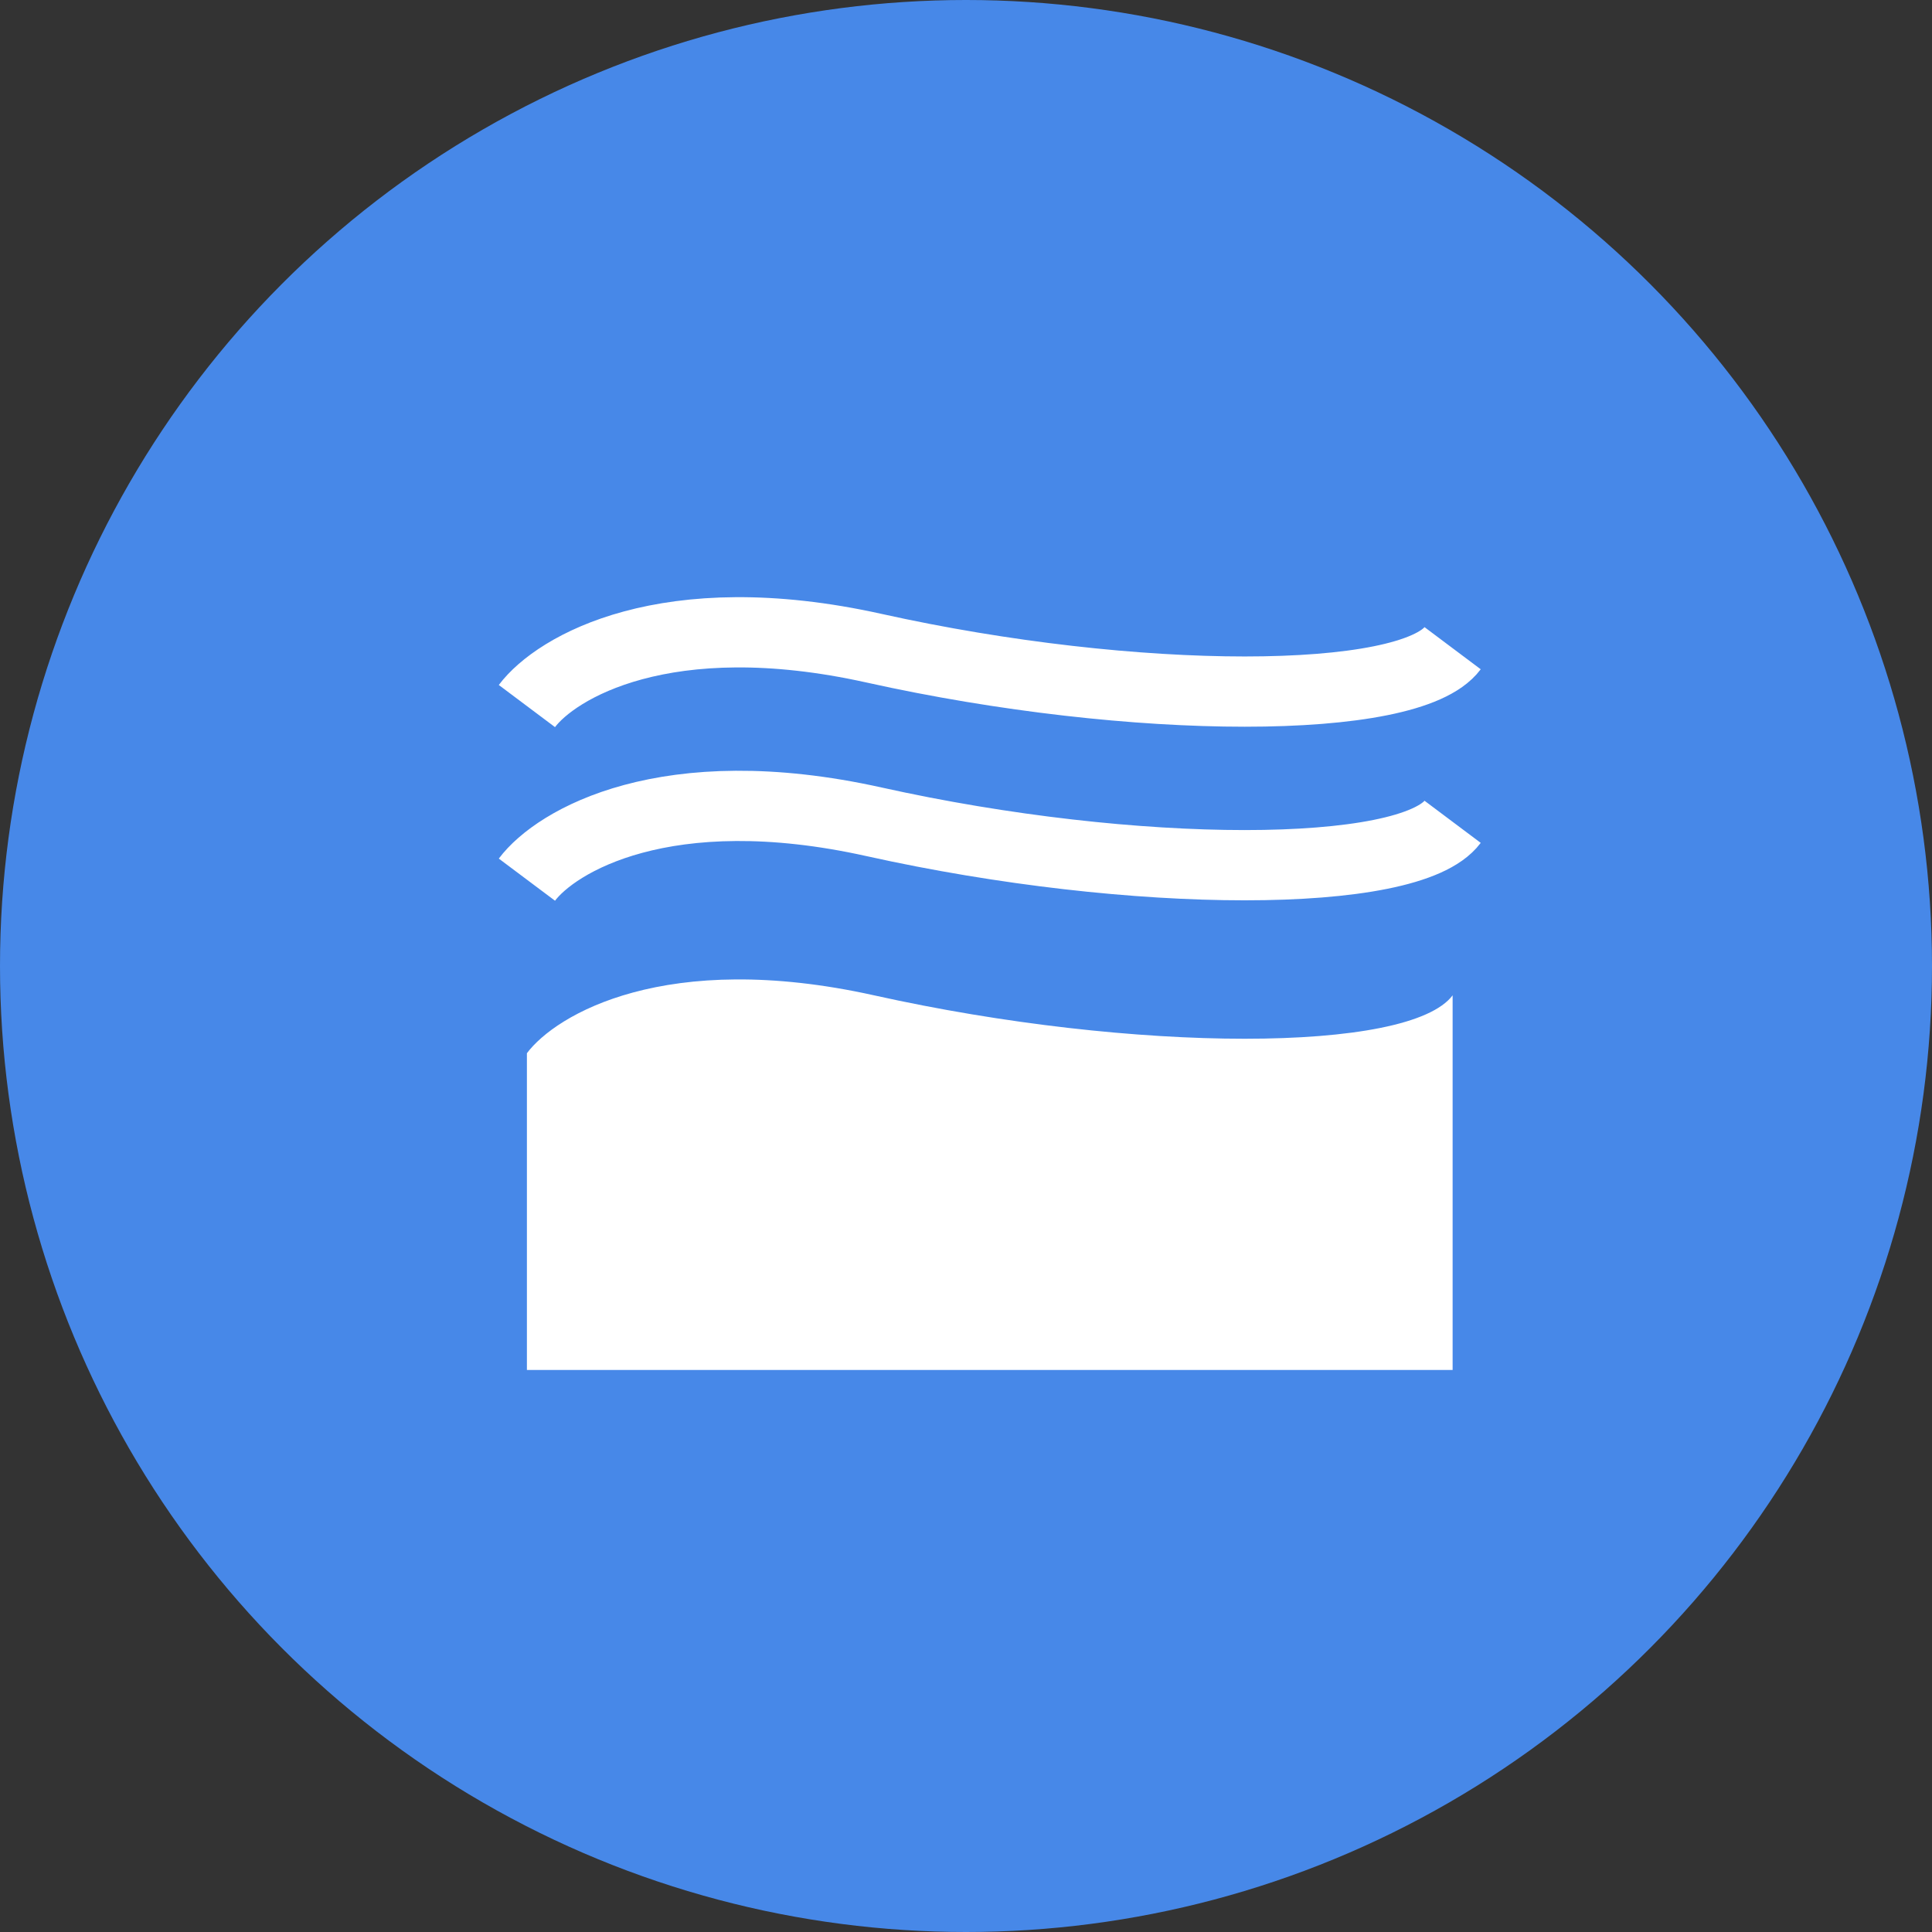
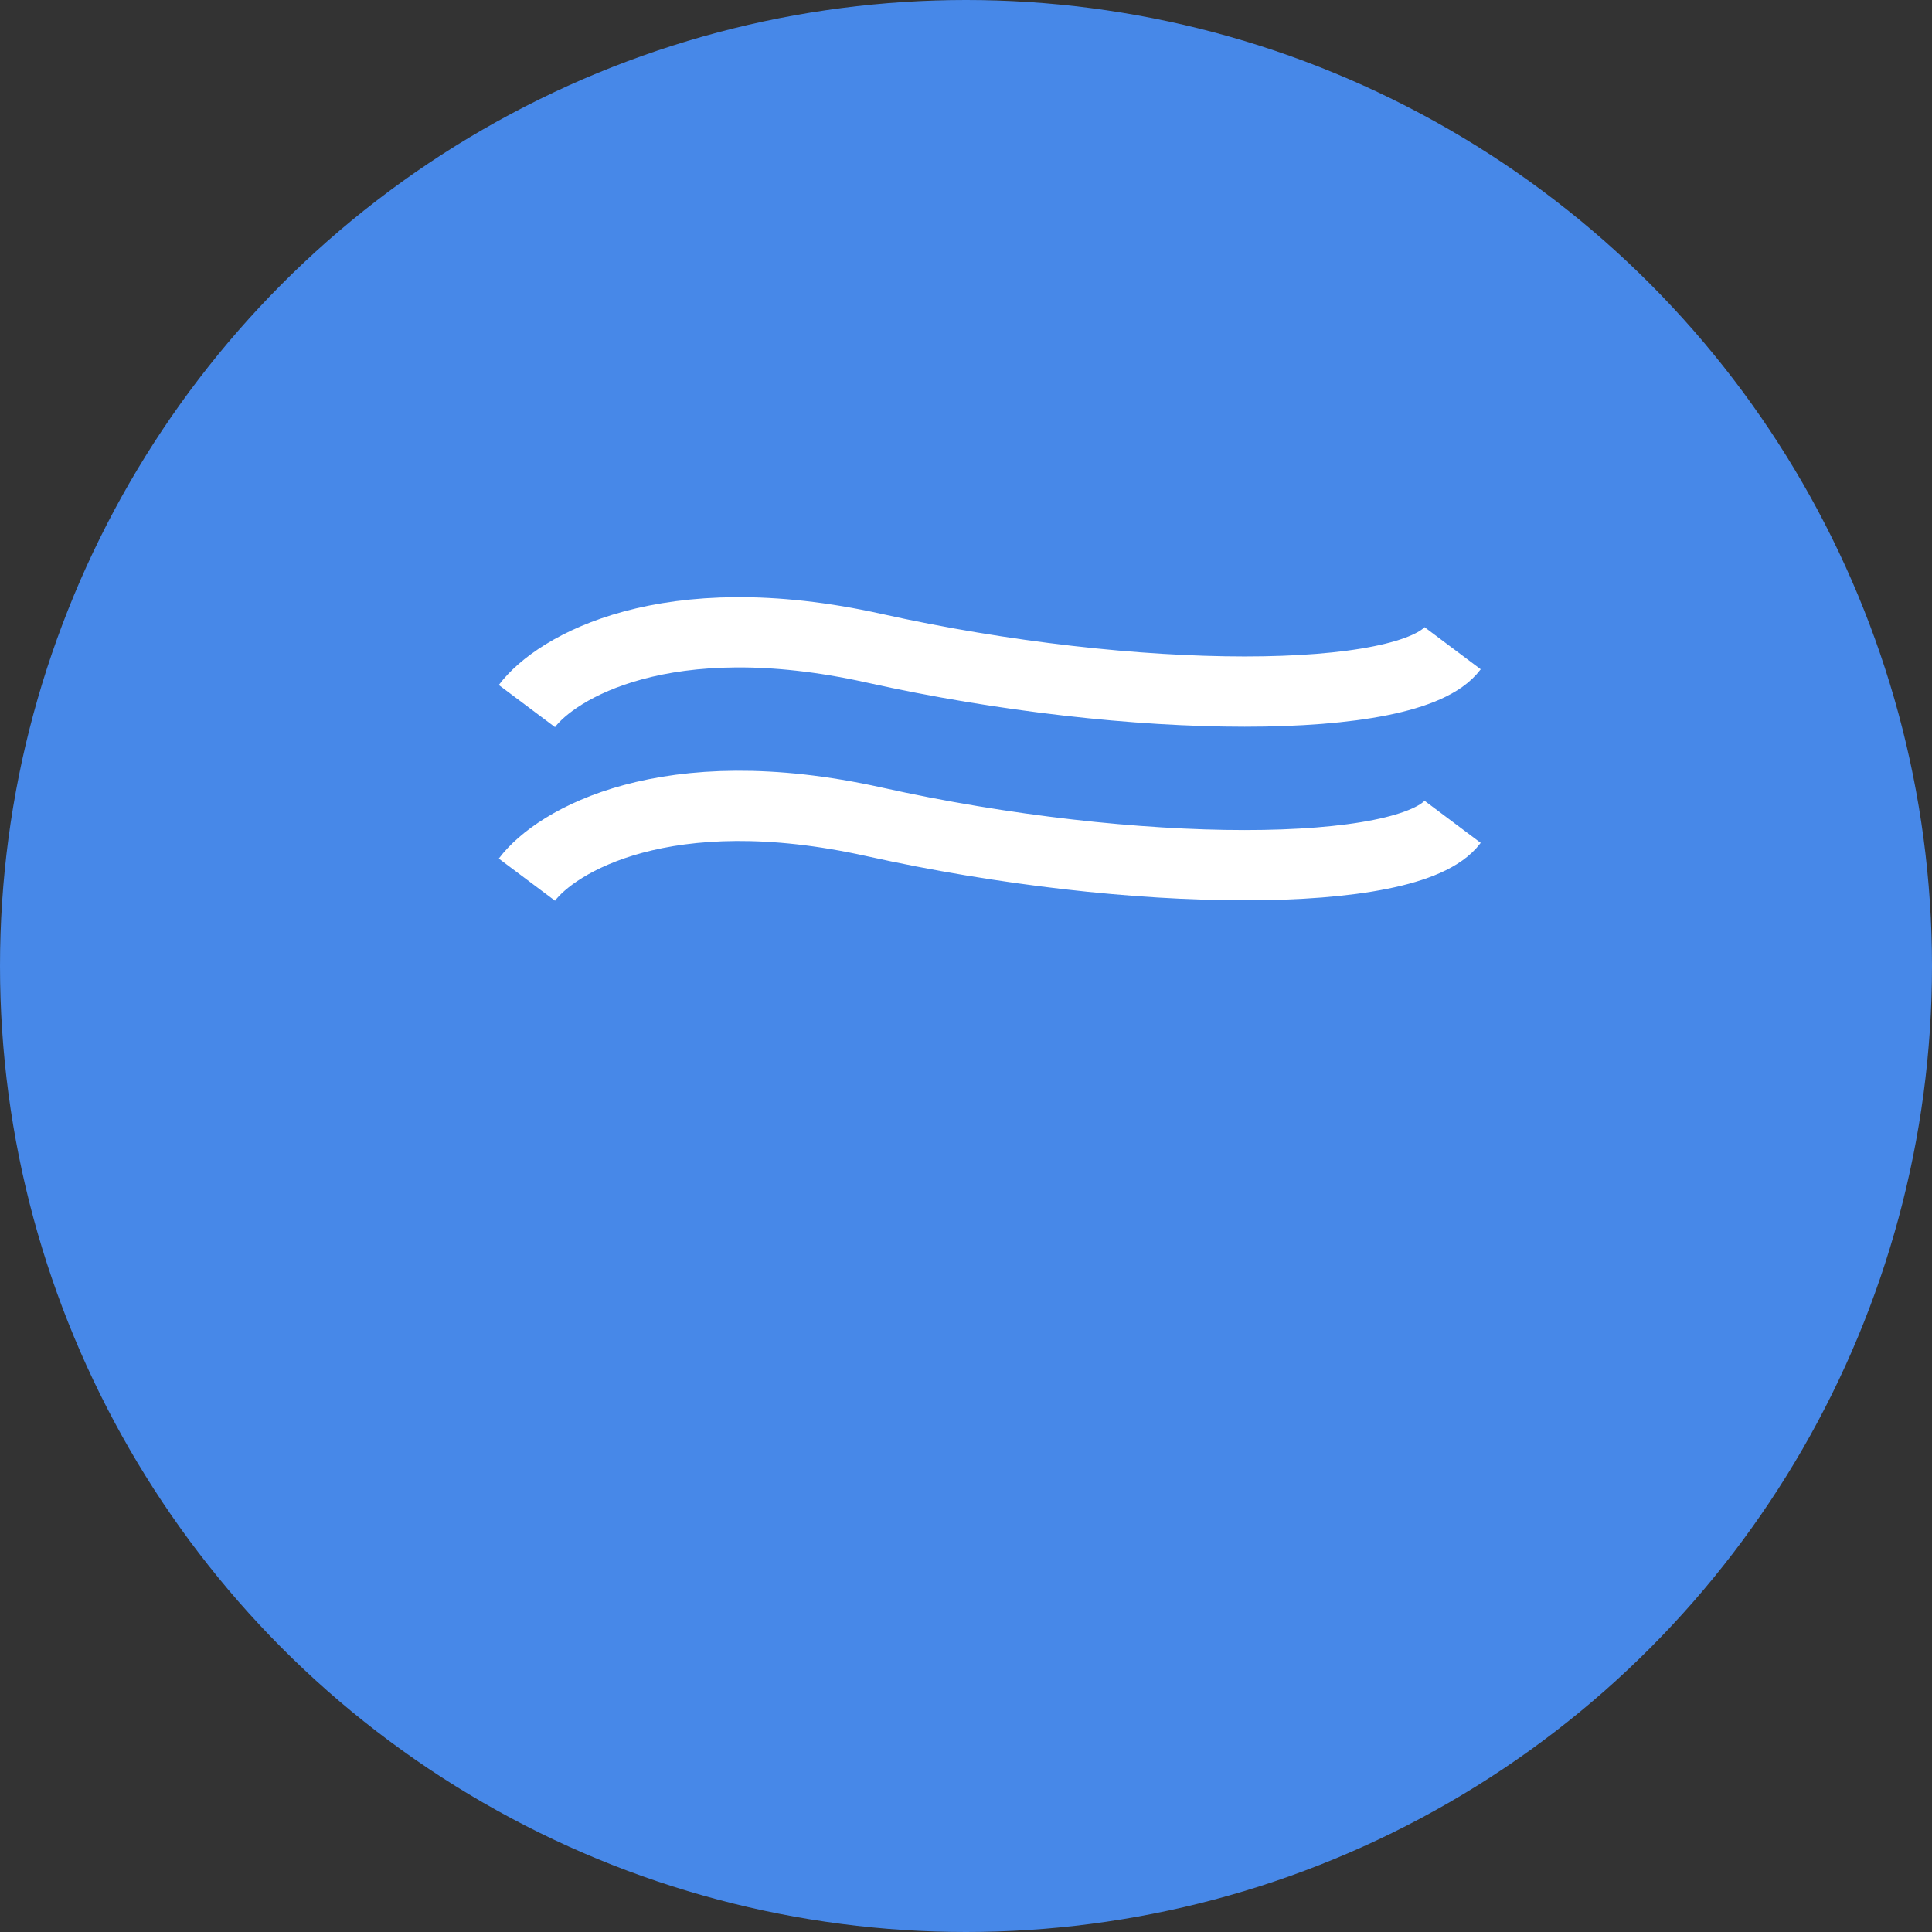
<svg xmlns="http://www.w3.org/2000/svg" width="55" height="55" viewBox="0 0 55 55" fill="none" class="rounded-full border-[#4788E8] border-opacity-30 border-[5px] flex flex-shrink-0 hover:border-opacity-40 duration-300">
  <rect x="0" y="0" width="55" height="55" fill="#333333" stroke="none" />
  <circle cx="27.5" cy="27.5" r="27.5" fill="#4788E8" />
  <path d="M15 20.1C15.823 19.002 18.953 17.136 24.882 18.453C32.294 20.1 40.118 20.1 41.353 18.453" stroke="white" stroke-width="2" />
  <path d="M15 25.042C15.823 23.944 18.953 22.077 24.882 23.395C32.294 25.042 40.118 25.042 41.353 23.395" stroke="white" stroke-width="2" />
-   <path d="M24.882 28.335C18.953 27.018 15.823 28.884 15 29.983V39H41.353V28.335C40.118 29.983 32.294 29.983 24.882 28.335Z" fill="white" />
</svg>